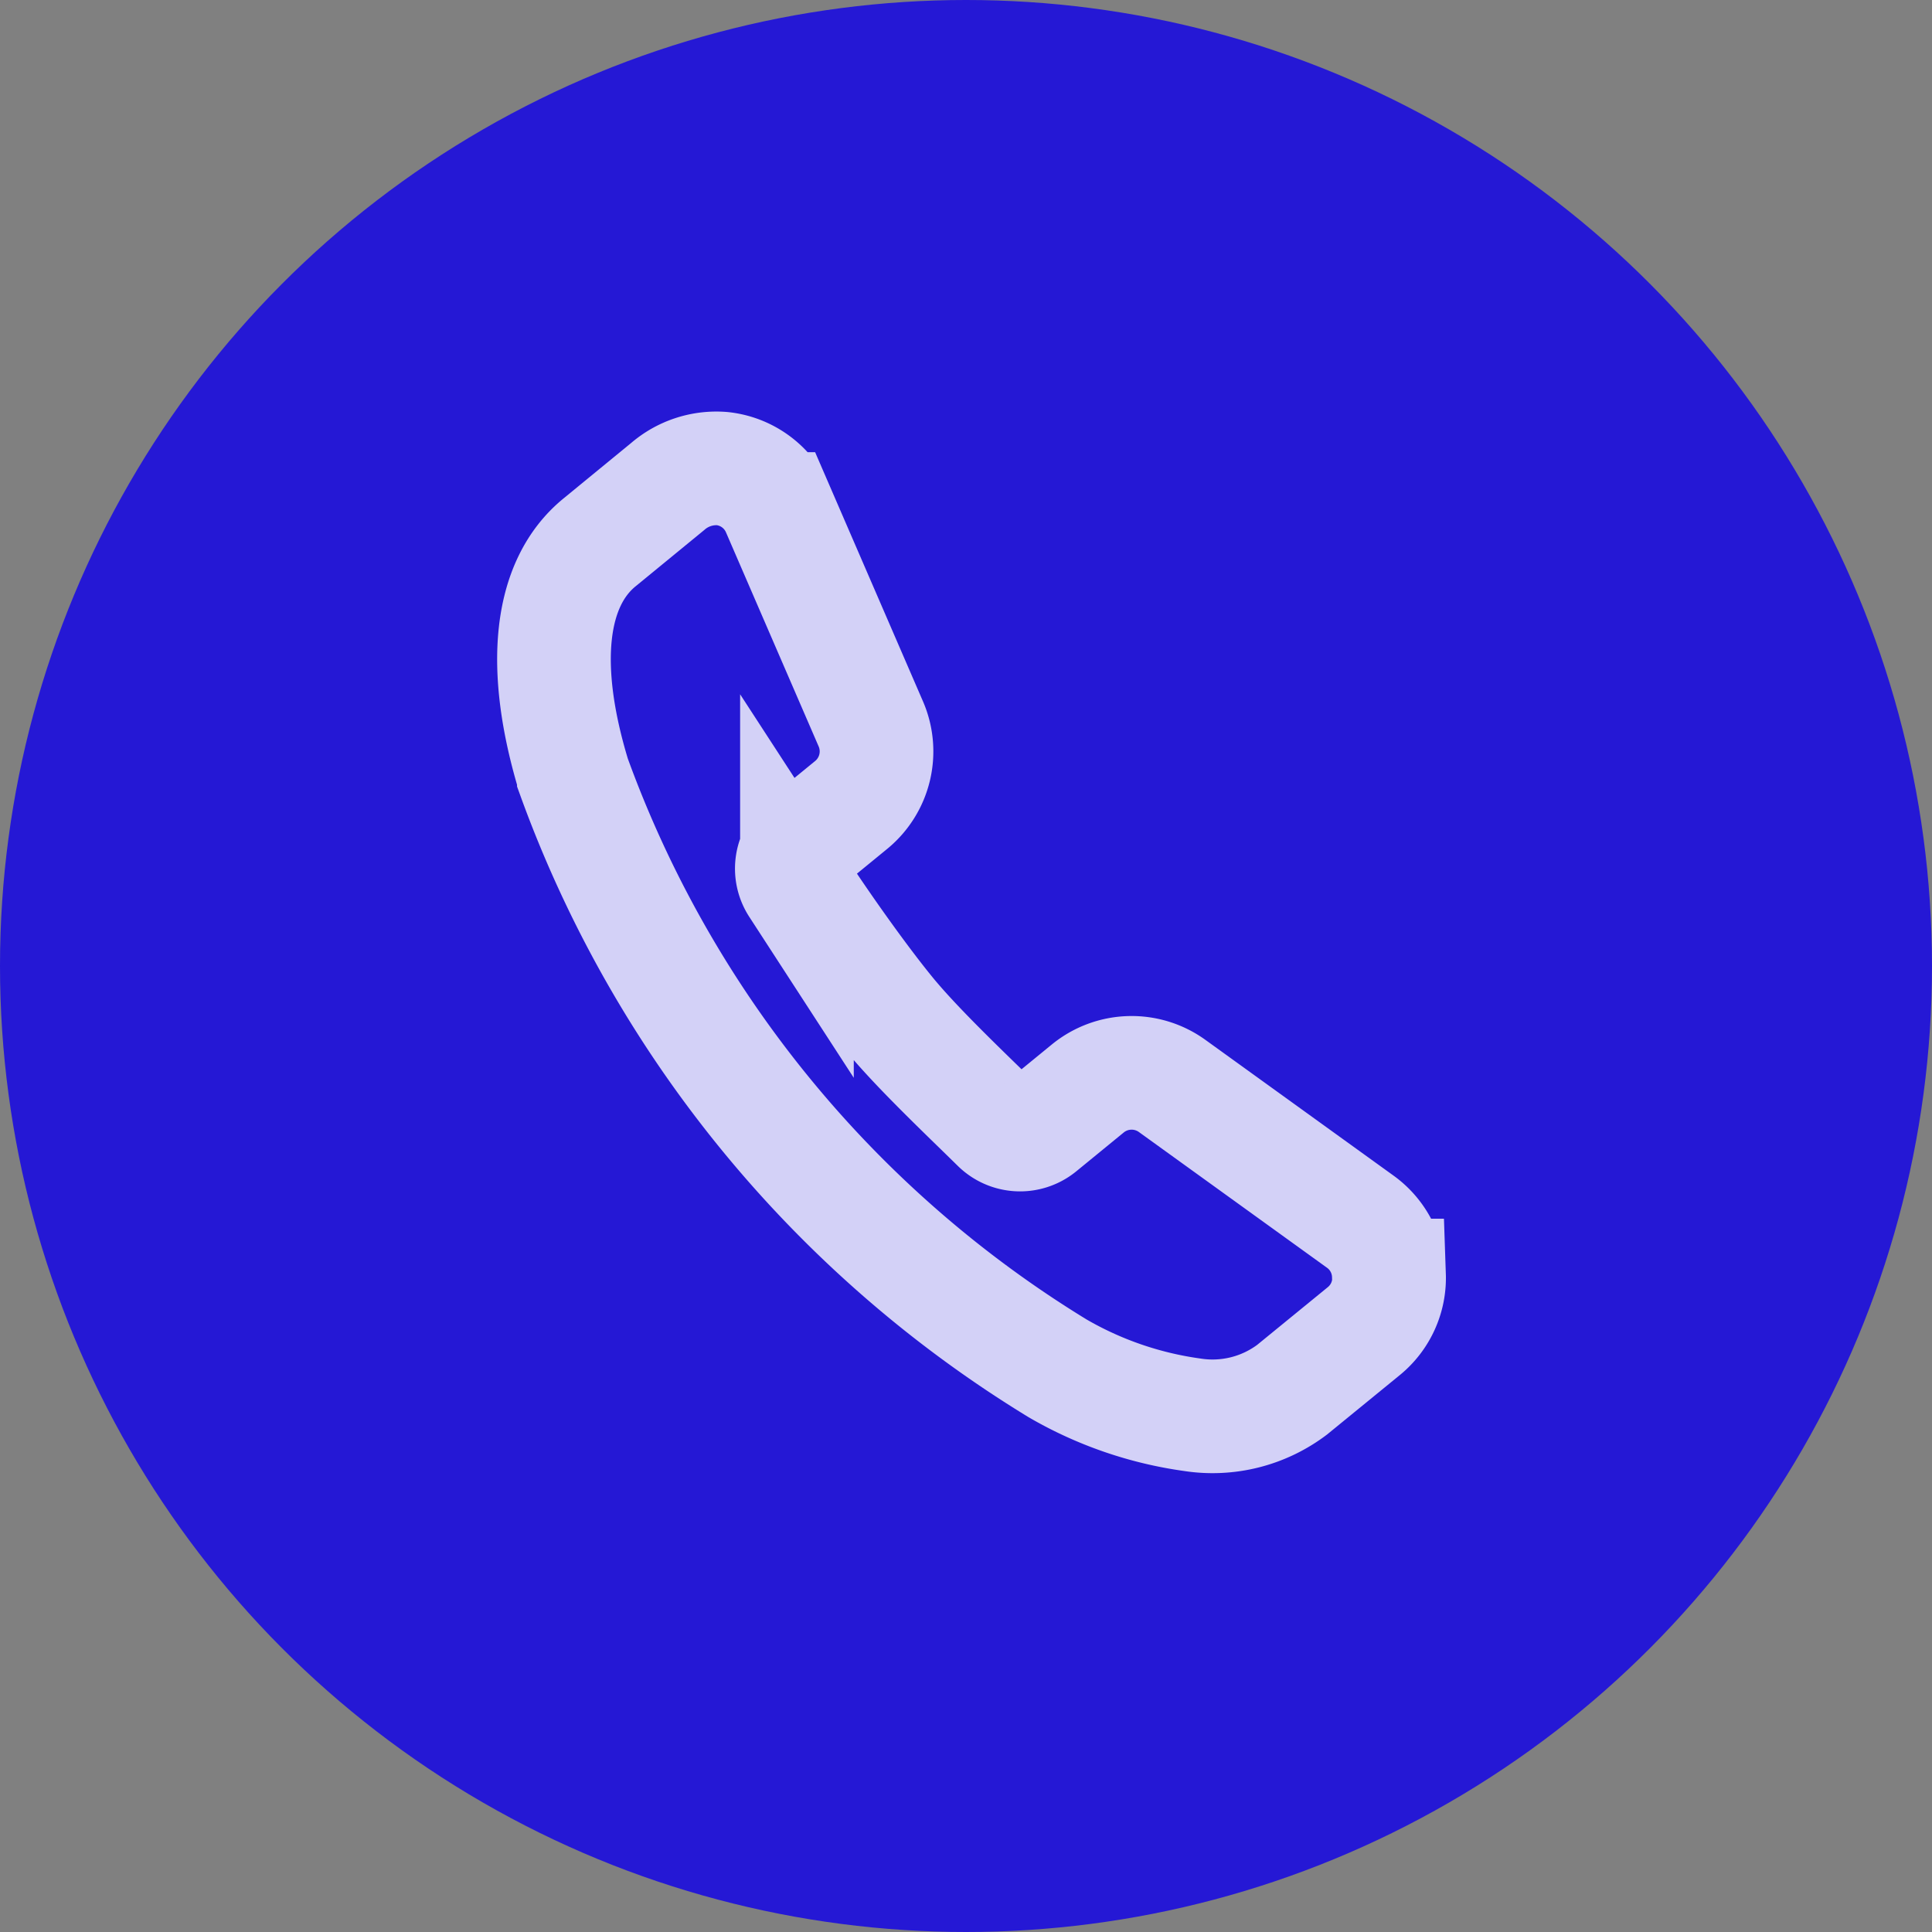
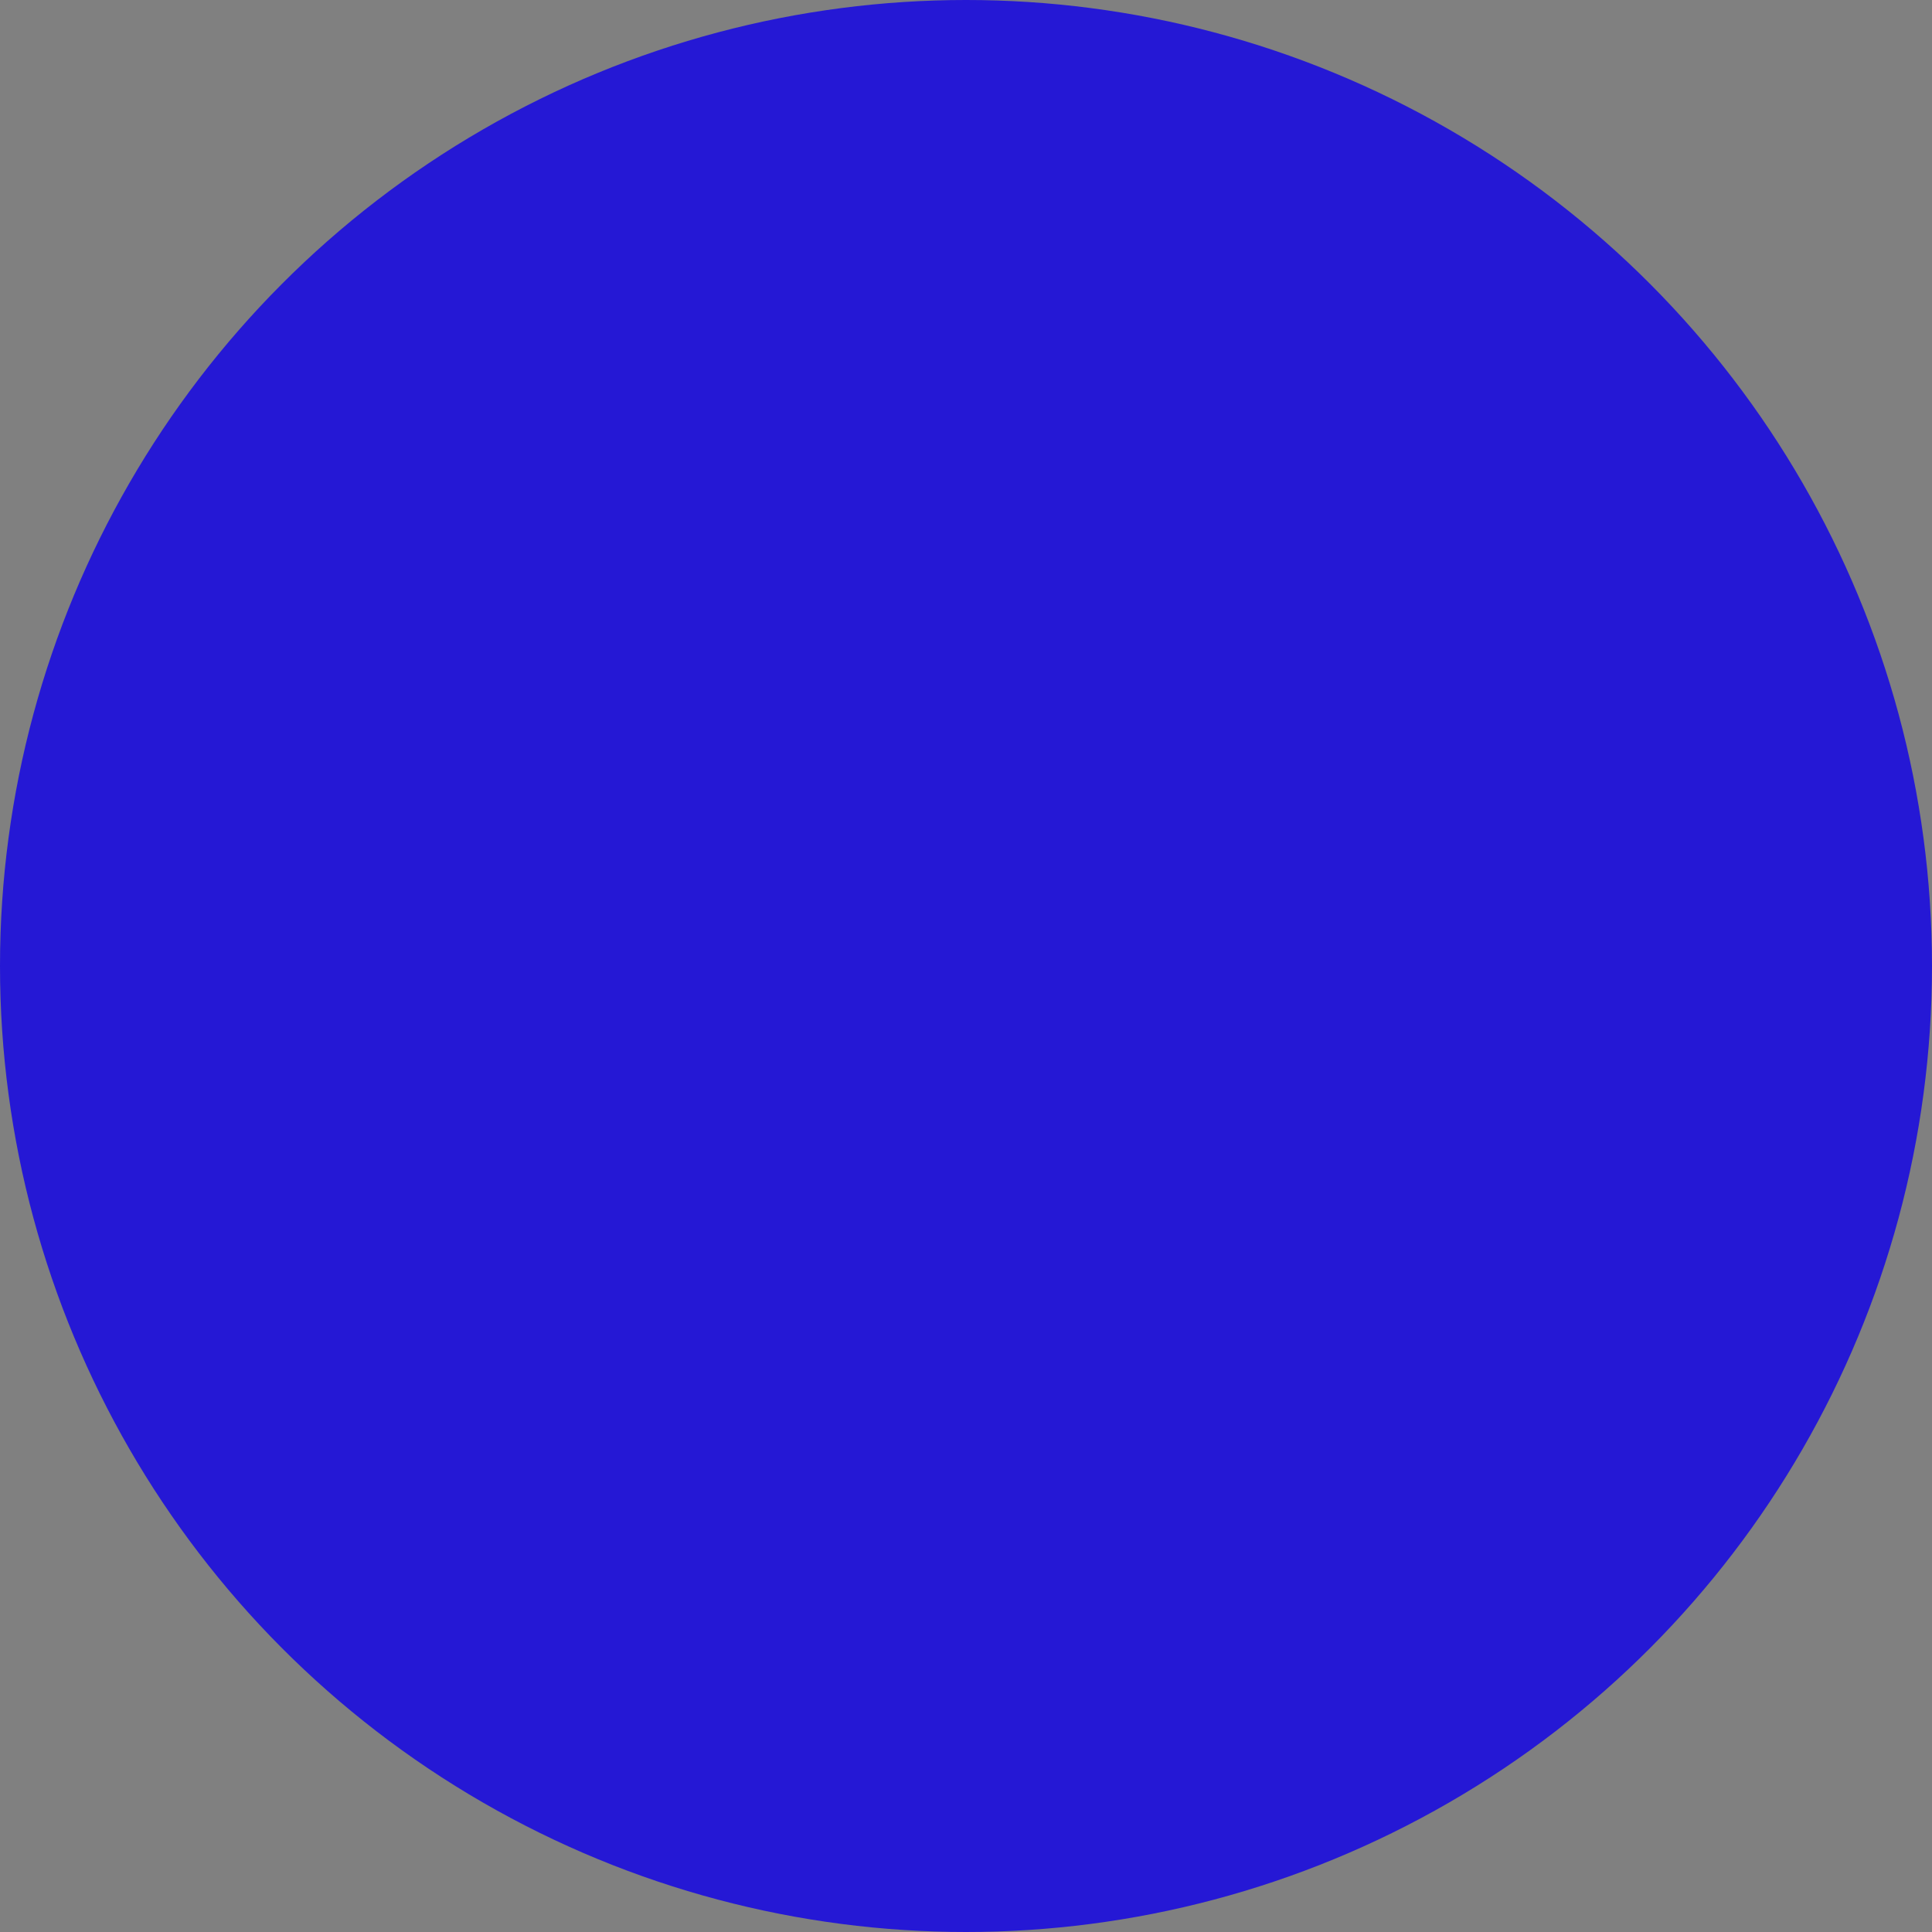
<svg xmlns="http://www.w3.org/2000/svg" width="34" height="34" viewBox="0 0 34 34">
  <rect x="0" y="0" width="34" height="34" fill="#808080" stroke="none" />
  <g id="Group_273" data-name="Group 273" transform="translate(-1135 -66)">
    <circle id="Ellipse_1" data-name="Ellipse 1" cx="17" cy="17" r="17" transform="translate(1135 66)" fill="#2518d5" />
    <g id="Group_272" data-name="Group 272" transform="translate(1144.745 74.241)" opacity="0.8">
-       <path id="Path_103" data-name="Path 103" d="M63.163,206.773a1.208,1.208,0,0,0-.506-.95l-3.311-2.389a1.219,1.219,0,0,0-1.479.046l-.837.685a.563.563,0,0,1-.752-.035c-.551-.543-1.416-1.357-1.923-1.978s-1.186-1.586-1.608-2.235a.56.56,0,0,1,.117-.74l.837-.685a1.218,1.218,0,0,0,.34-1.44l-1.631-3.768a1.212,1.212,0,0,0-.975-.711,1.308,1.308,0,0,0-.963.315l-1.2.984c-.881.72-1.041,2.183-.451,4.119a20.319,20.319,0,0,0,8.512,10.415,6.491,6.491,0,0,0,2.367.817,2.325,2.325,0,0,0,1.759-.439l1.262-1.031a1.209,1.209,0,0,0,.446-.98Z" transform="translate(-48.467 -192.567)" fill="none" stroke="#fff" stroke-miterlimit="10" stroke-width="2" />
-     </g>
+       </g>
  </g>
</svg>